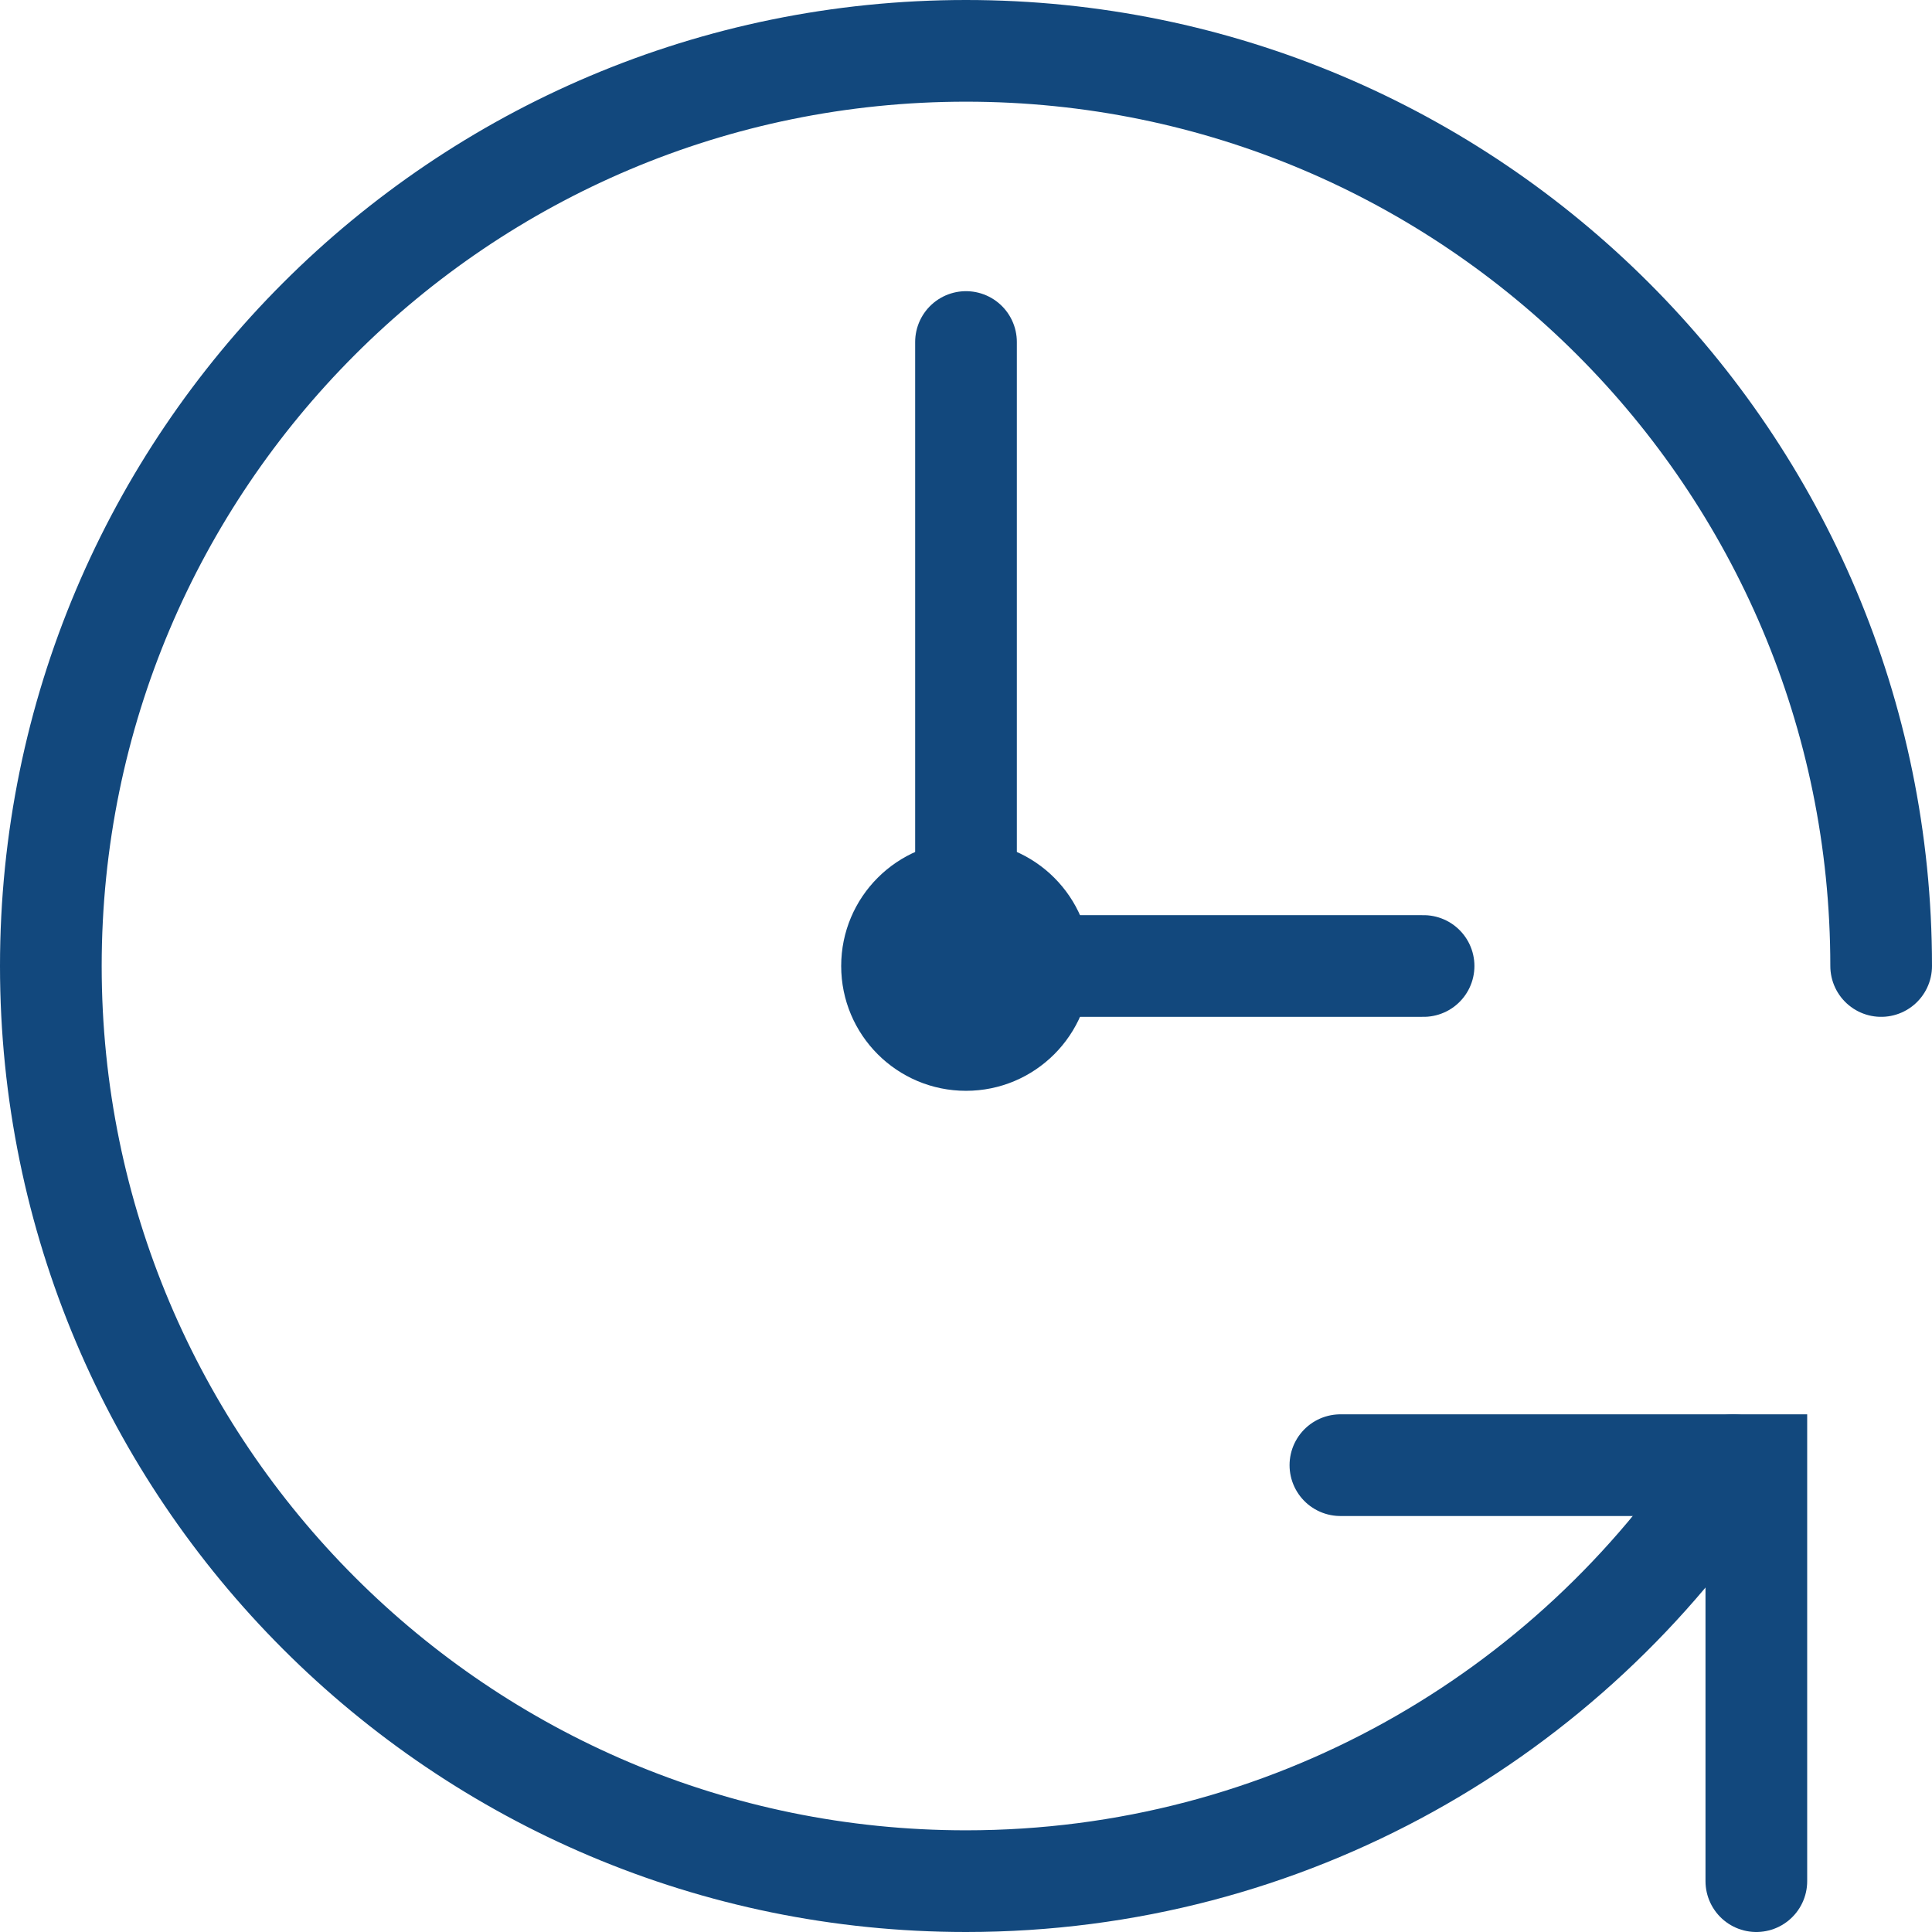
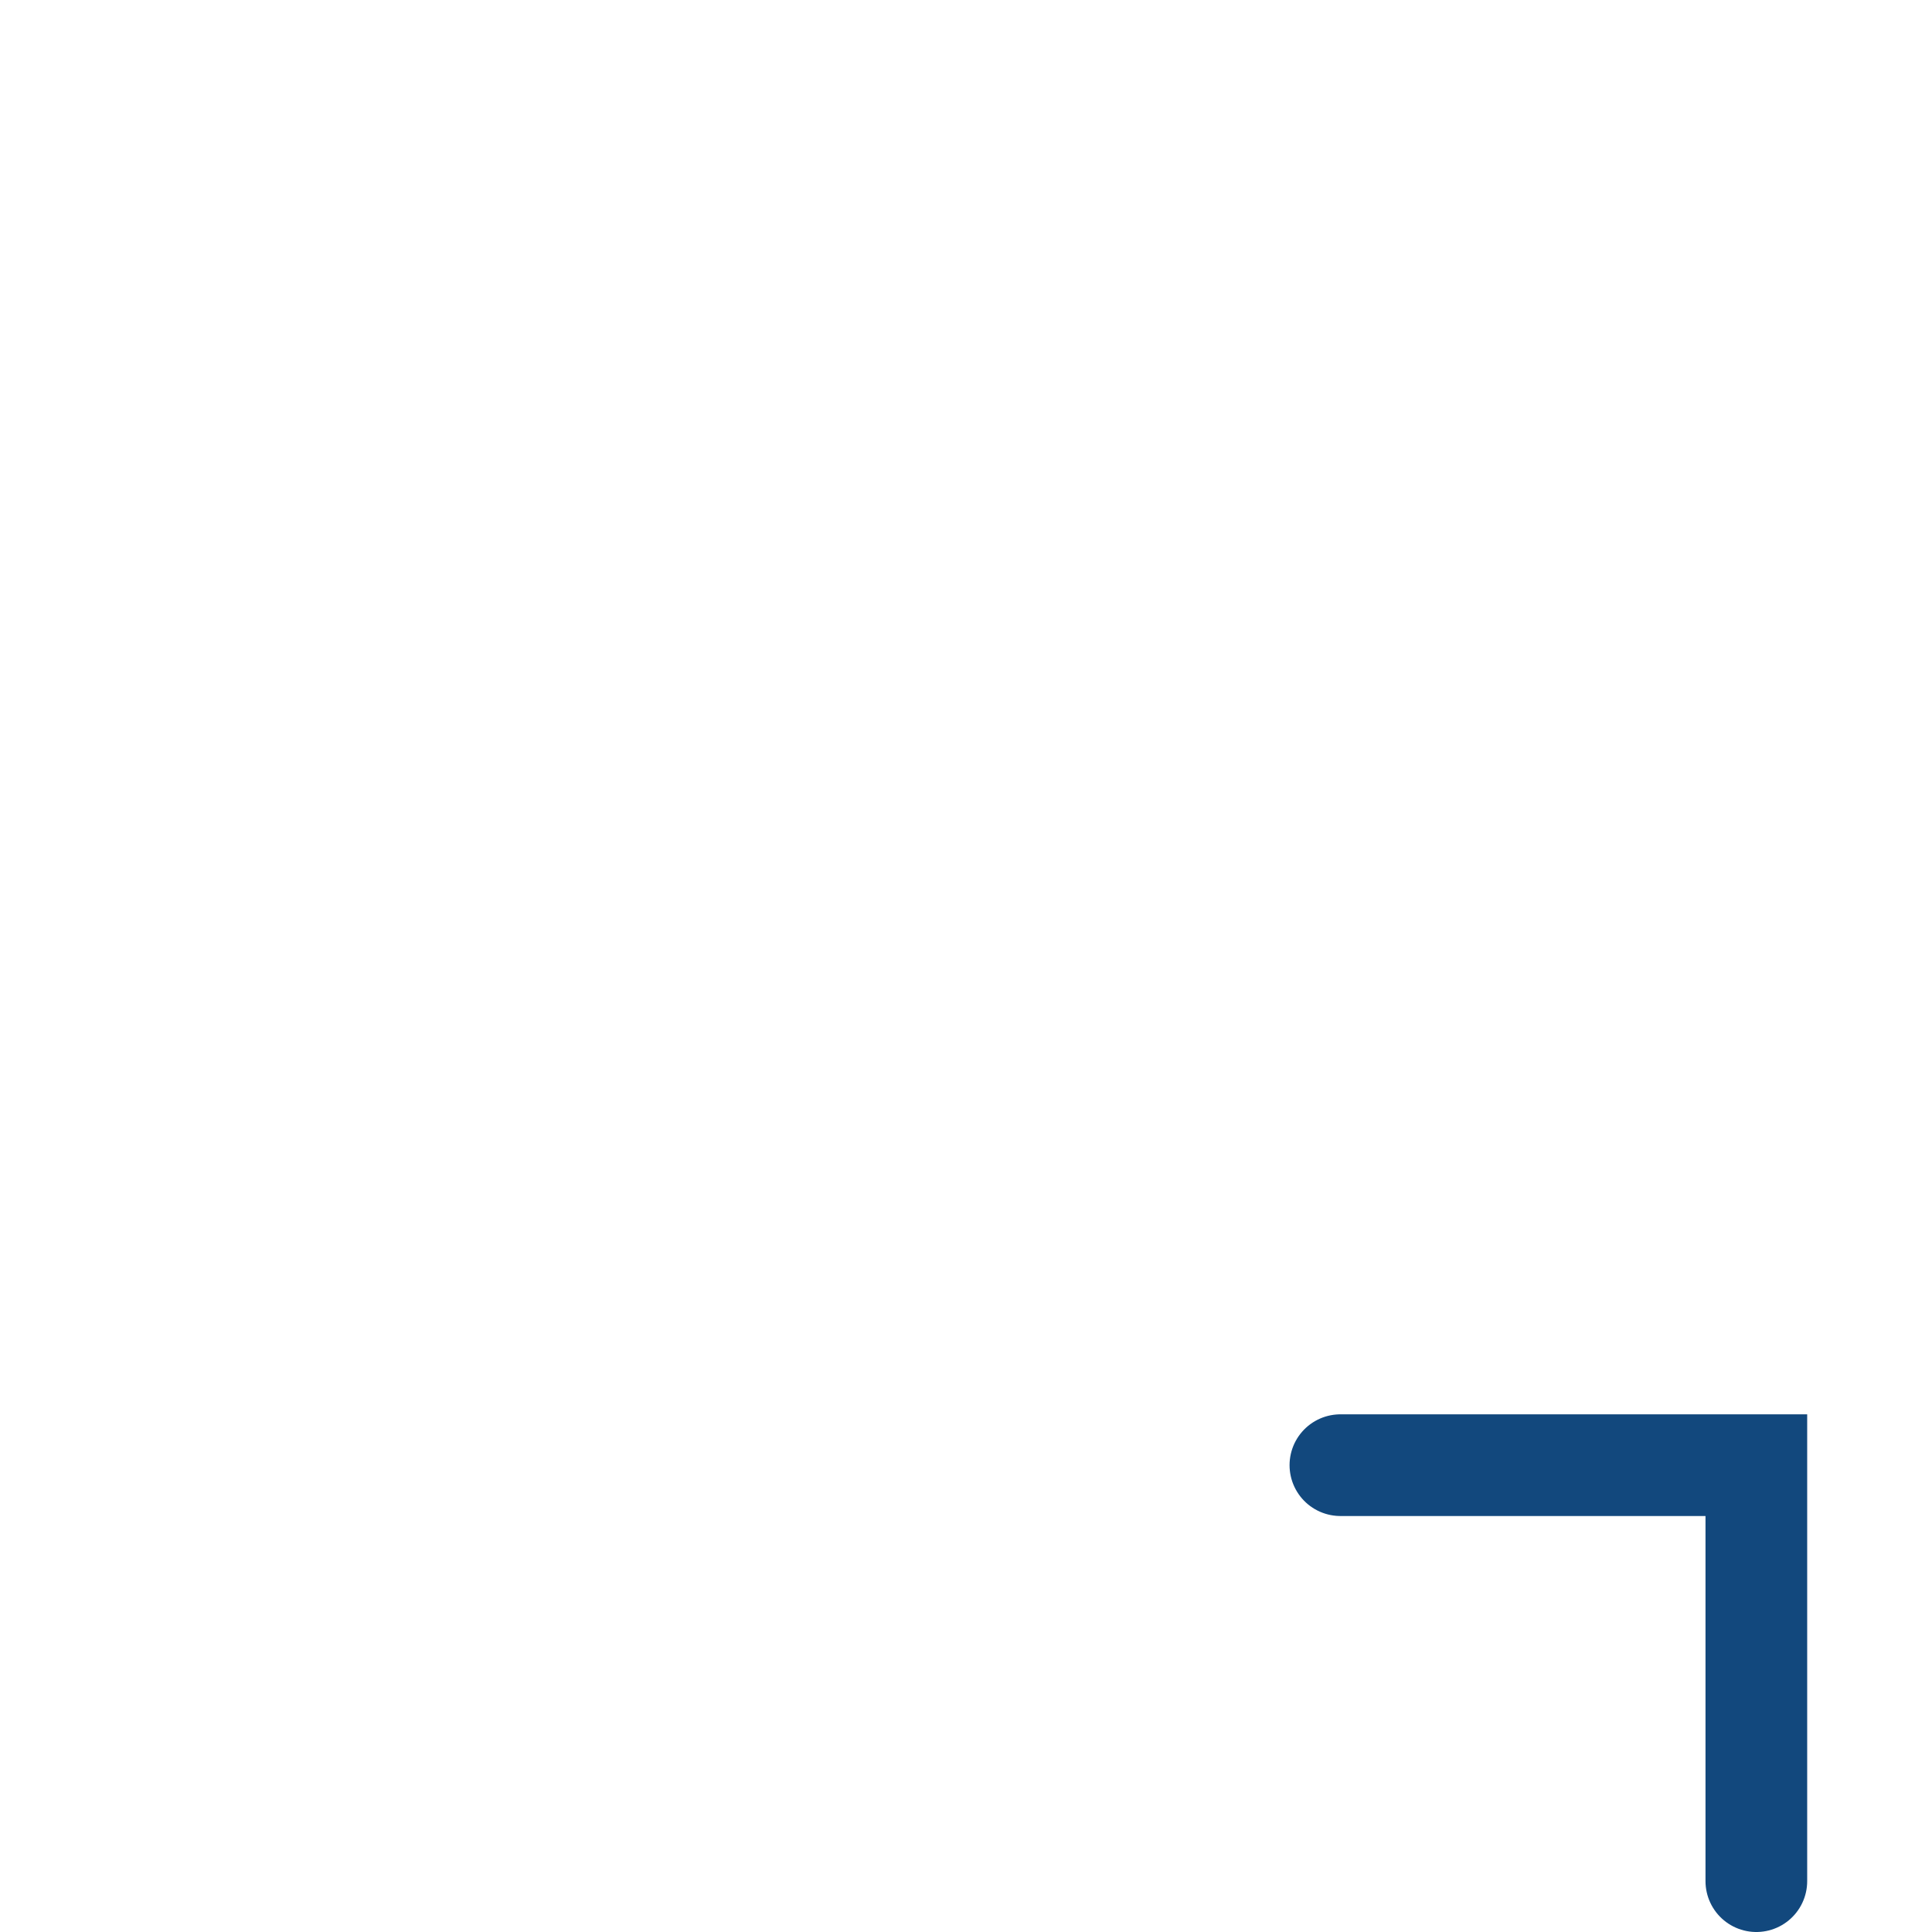
<svg xmlns="http://www.w3.org/2000/svg" width="38" height="38" viewBox="0 0 38 38">
  <g fill="none" fill-rule="evenodd">
    <g>
      <g>
        <g>
          <g transform="translate(-551 -1140) translate(135 499) translate(320 642) translate(97)">
            <path stroke="#12487D" stroke-linecap="round" stroke-width="2" d="M33.545 36L33.545 27.818 25.364 27.818" />
-             <path stroke="#12487D" stroke-linecap="round" stroke-width="2" d="M33.089 27.818C29.877 32.744 24.319 36 18 36 8.06 36 0 27.94 0 18S8.06 0 18 0s18 8.06 18 18" />
-             <path stroke="#12487D" stroke-linecap="round" stroke-width="2" d="M18 5.727L18 18 27 18" />
-             <circle cx="18" cy="18" r="2.455" fill="#12487D" fill-rule="nonzero" />
          </g>
        </g>
      </g>
    </g>
  </g>
</svg>